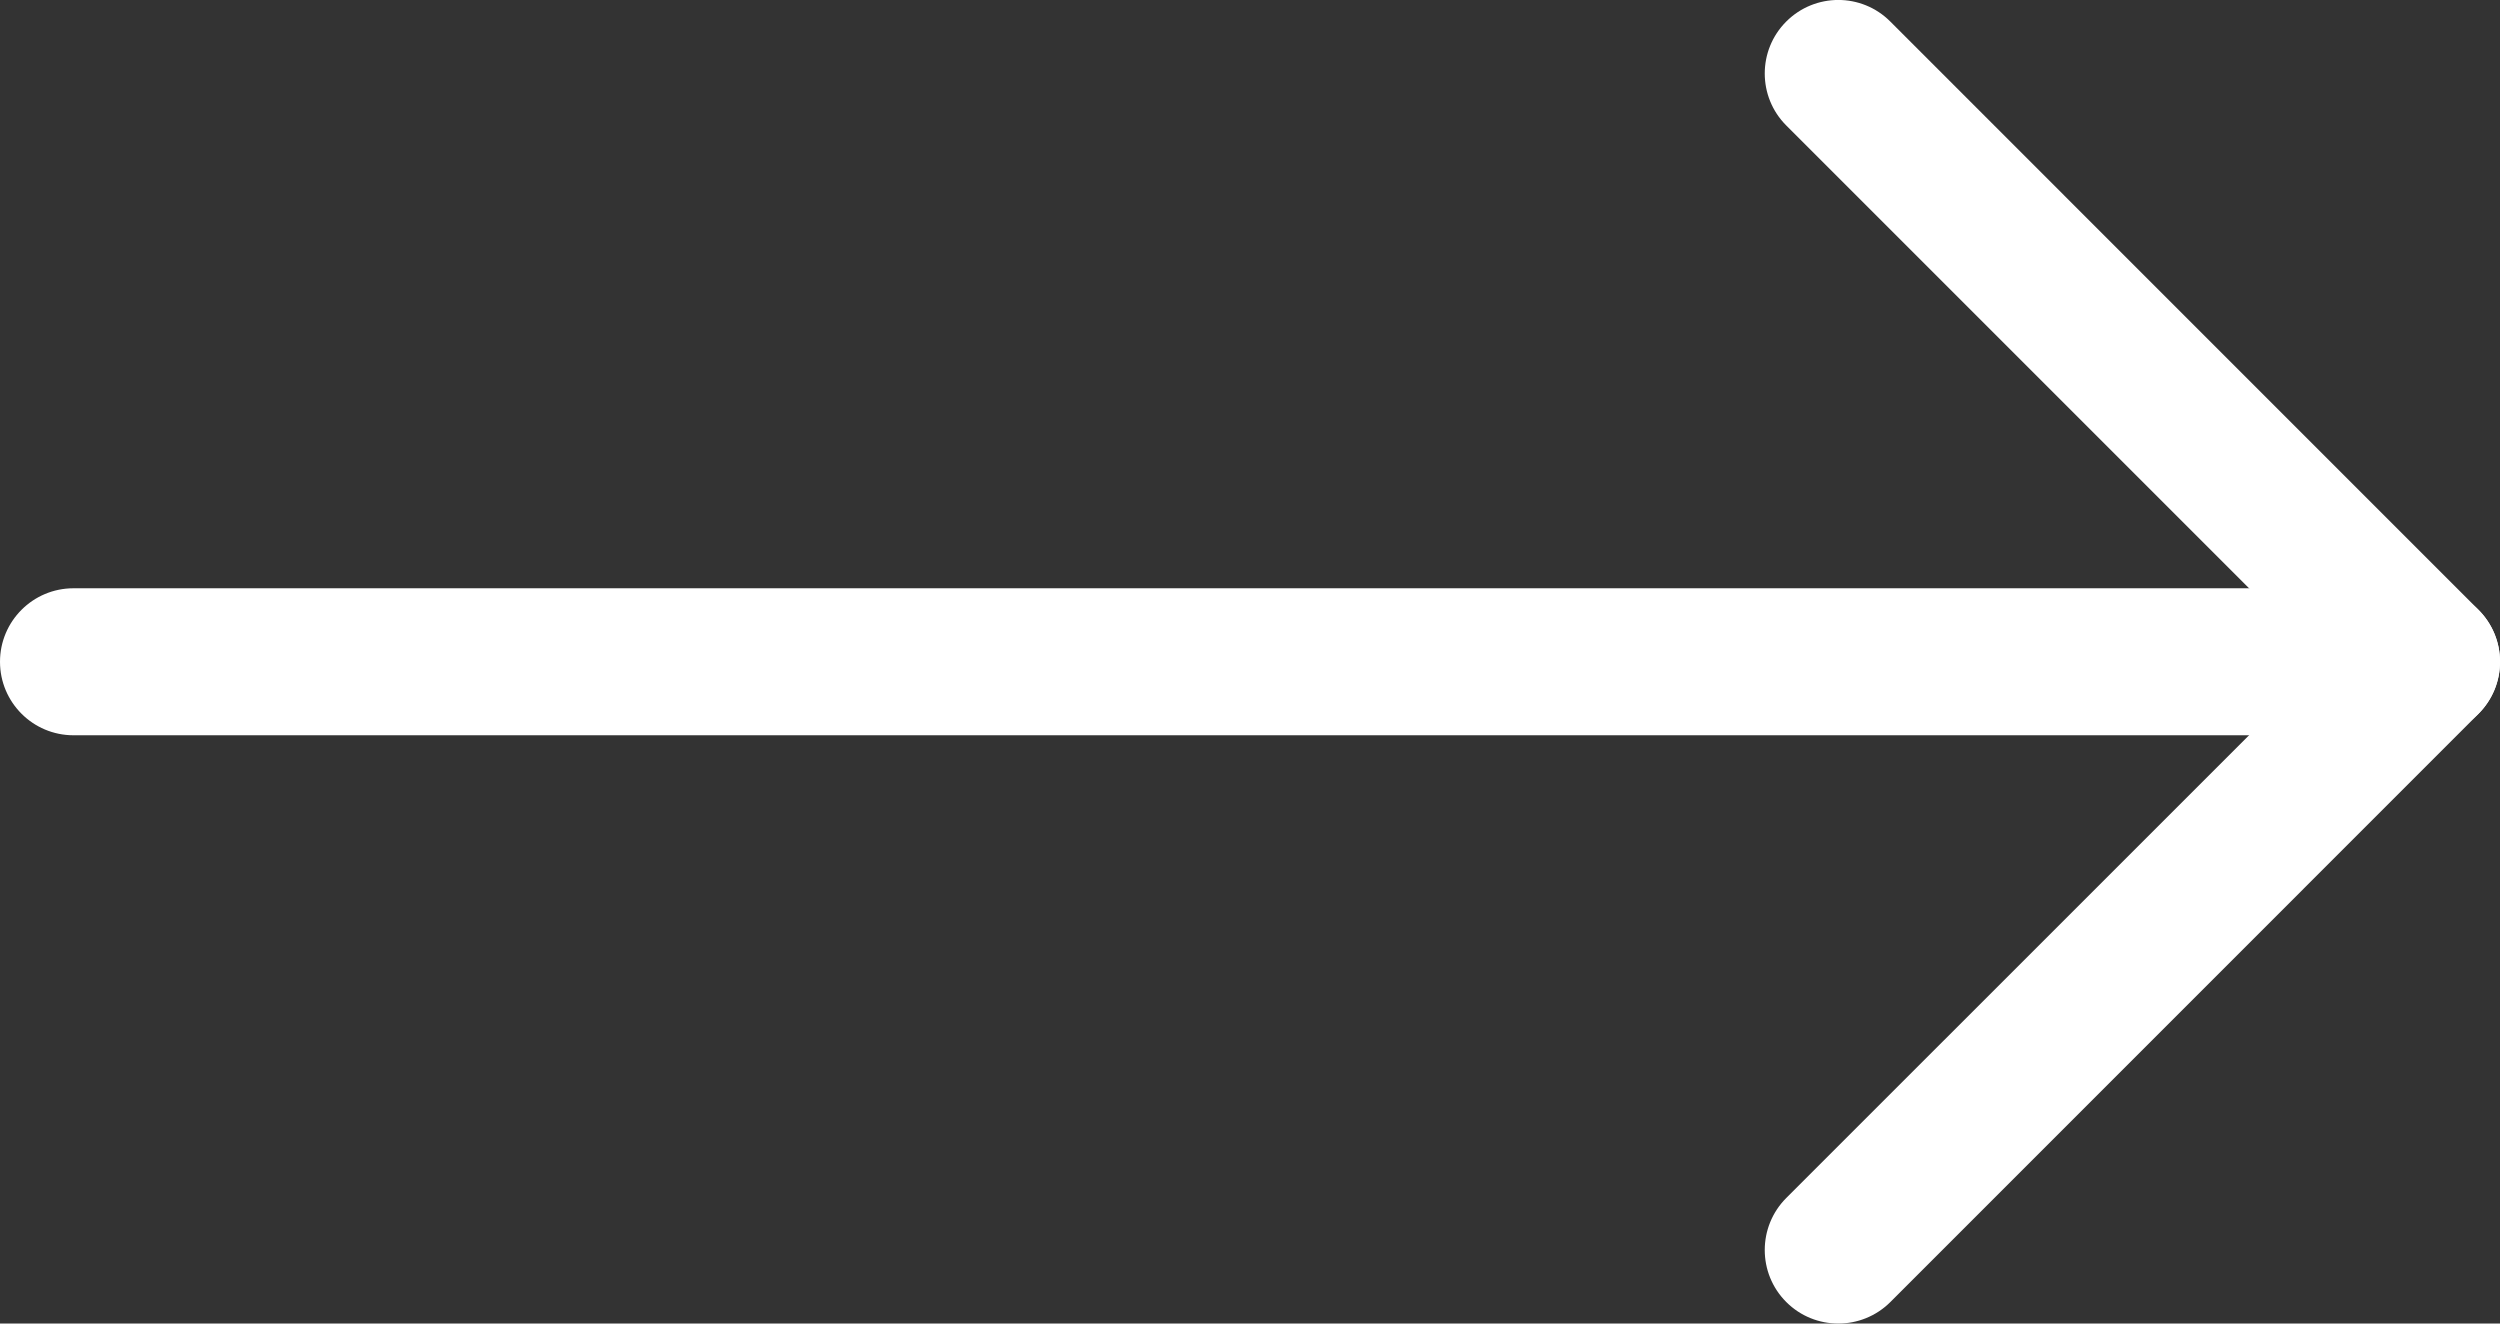
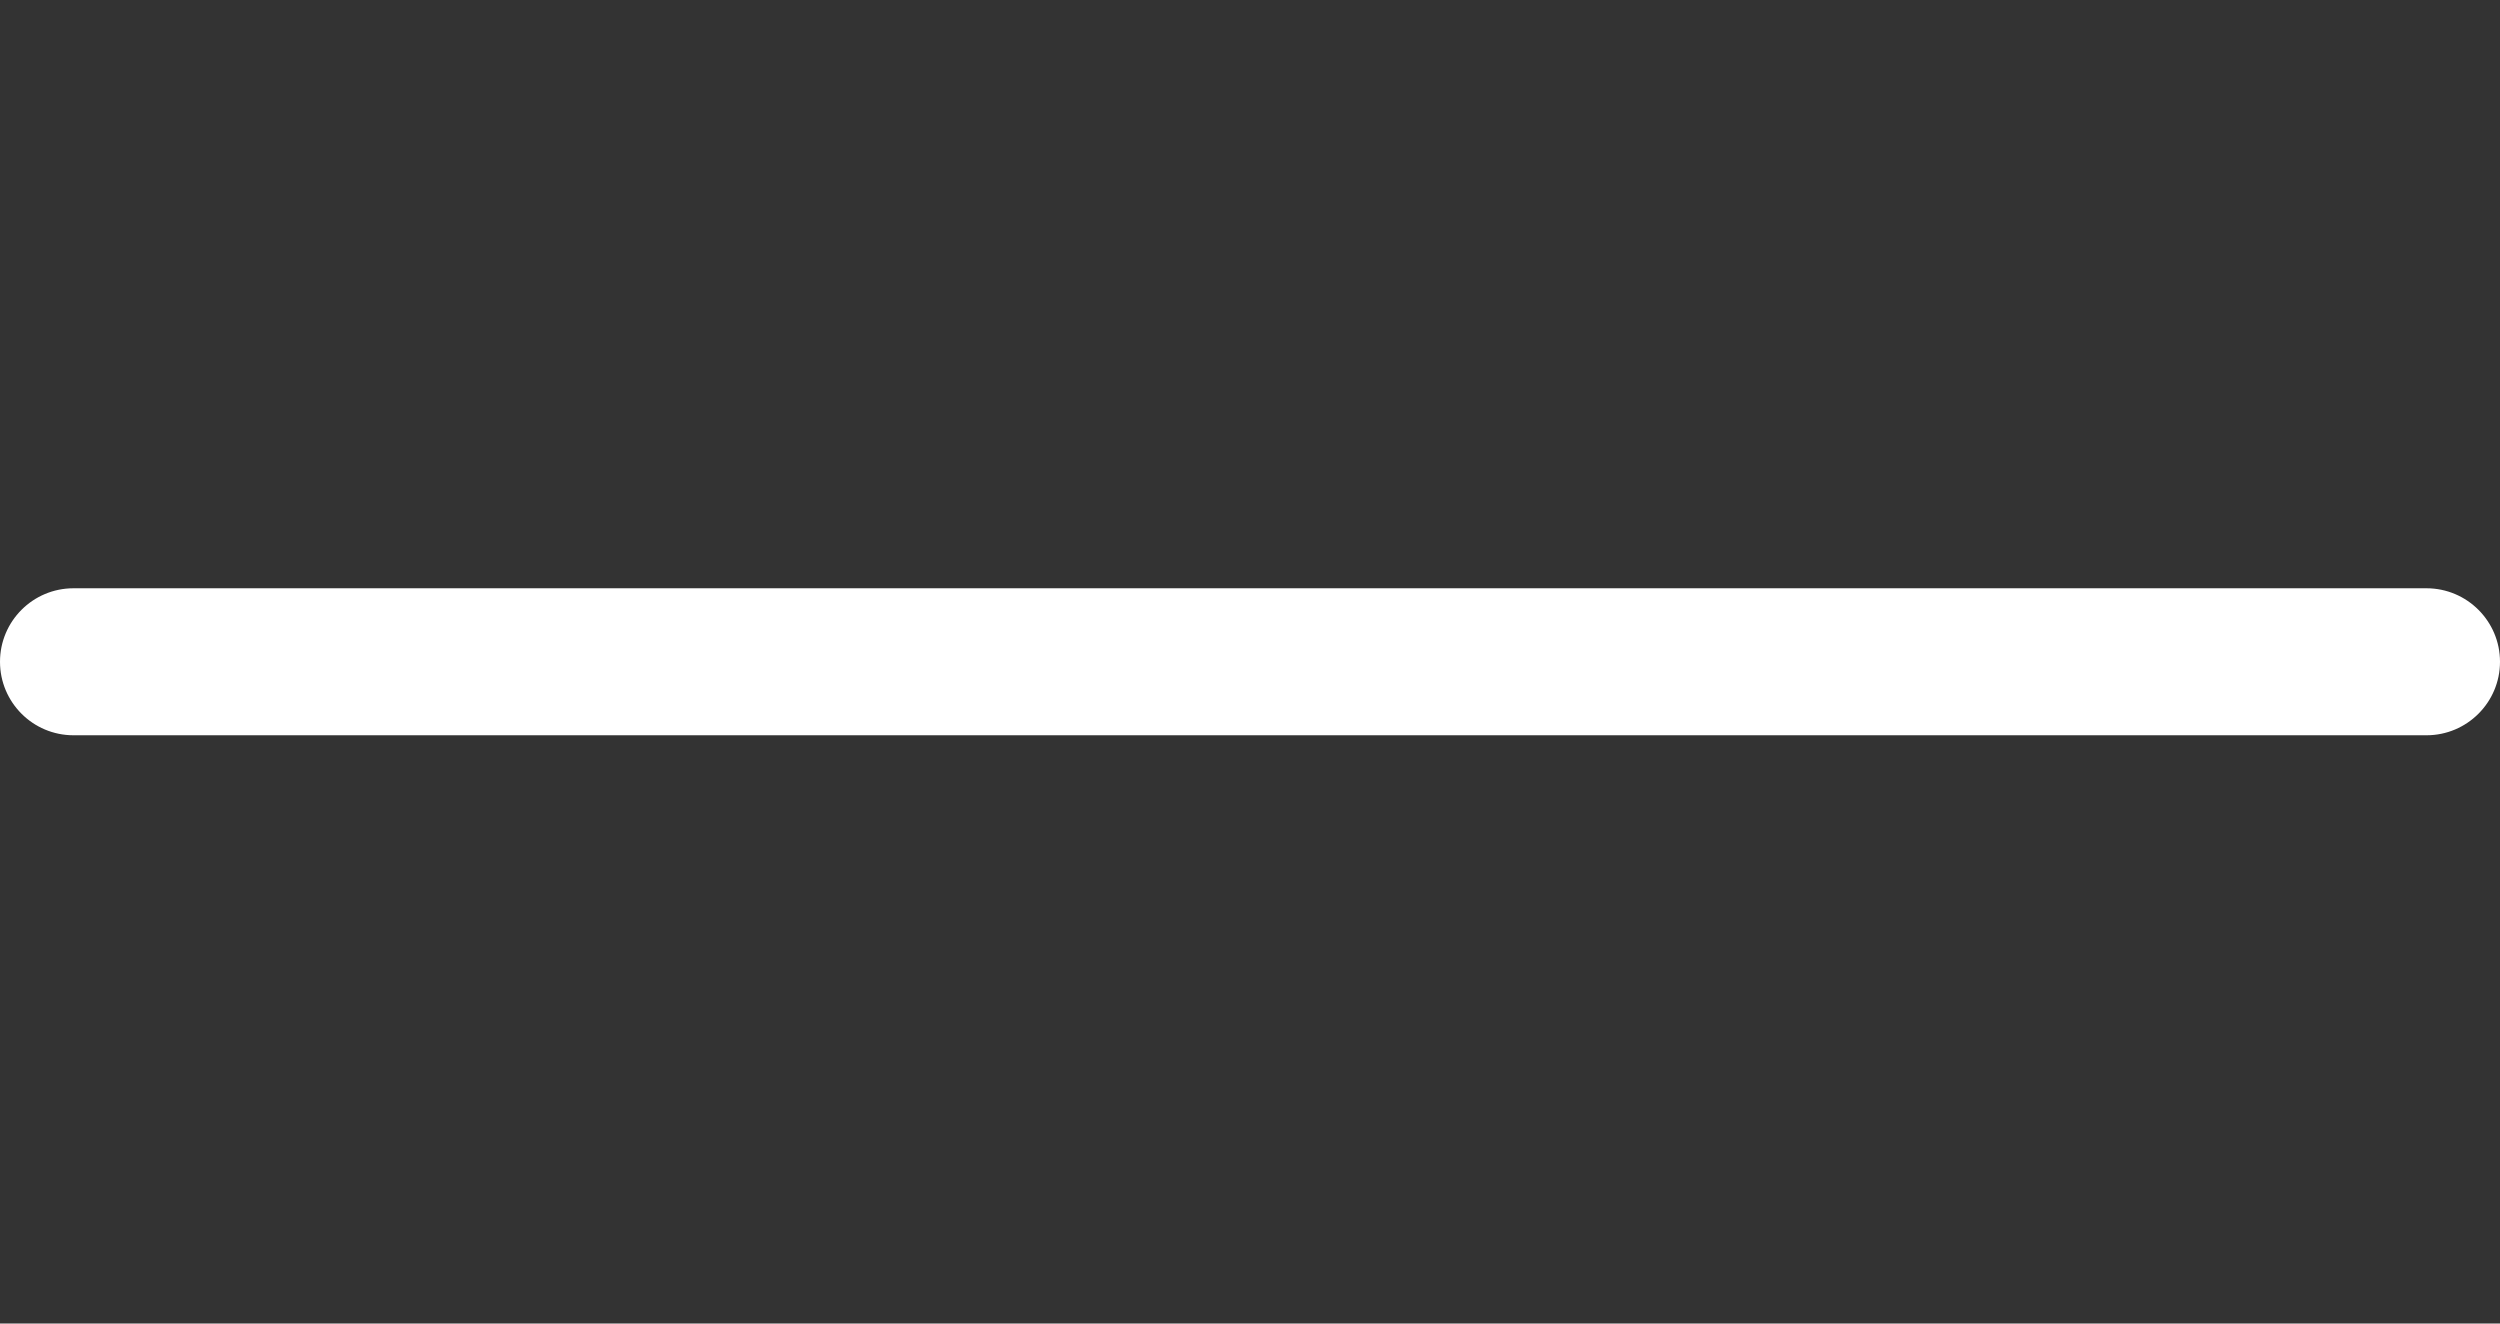
<svg xmlns="http://www.w3.org/2000/svg" version="1.1" id="Layer_1" x="0px" y="0px" width="28.333px" height="15px" viewBox="0 0 28.333 15" enable-background="new 0 0 28.333 15" xml:space="preserve">
  <rect x="0" y="0" width="28.333" height="15" fill="#333333" stroke="none" />
  <g>
-     <path fill="#FFFFFF" d="M20.834,15c-0.214,0-0.427-0.081-0.59-0.244c-0.325-0.325-0.325-0.853,0-1.179L26.322,7.5l-6.078-6.078   c-0.325-0.325-0.325-0.853,0-1.178c0.326-0.326,0.854-0.326,1.179,0l6.666,6.667c0.326,0.326,0.326,0.853,0,1.179l-6.666,6.667   C21.26,14.919,21.047,15,20.834,15z" />
    <path fill="#FFFFFF" d="M27.5,8.333H0.833C0.373,8.333,0,7.96,0,7.5s0.373-0.833,0.833-0.833H27.5c0.46,0,0.833,0.374,0.833,0.833   S27.96,8.333,27.5,8.333z" />
  </g>
</svg>